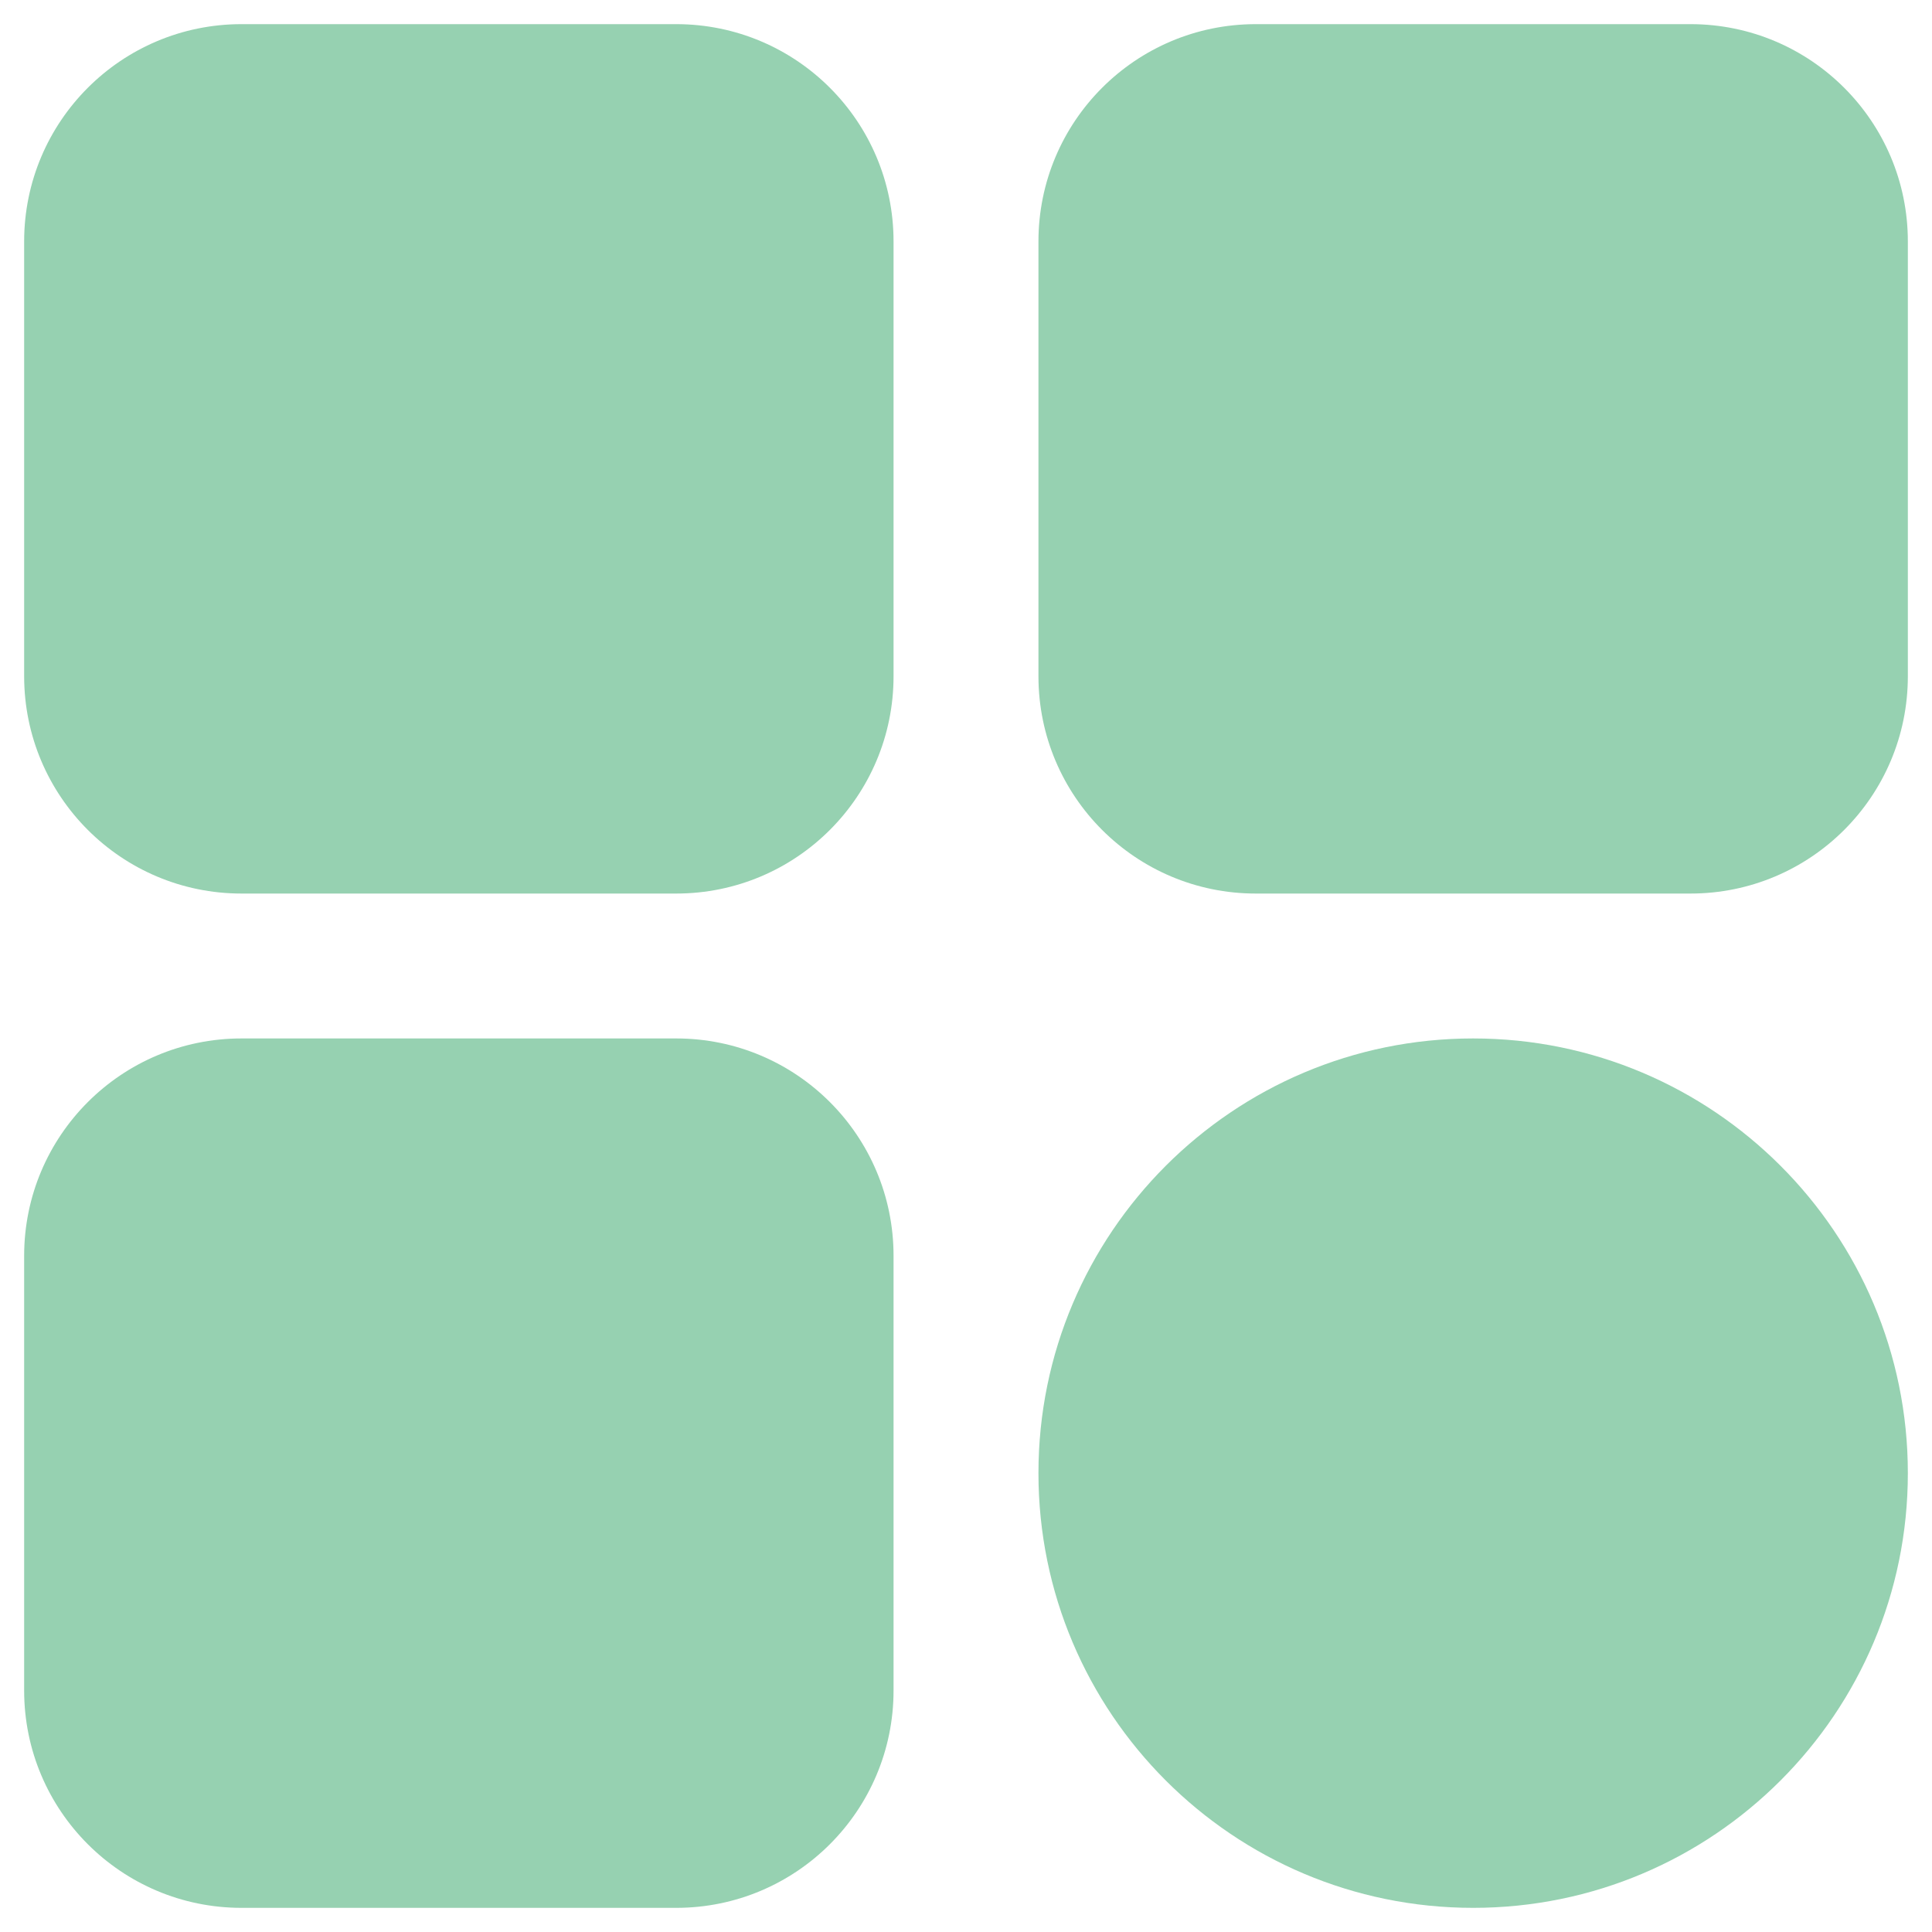
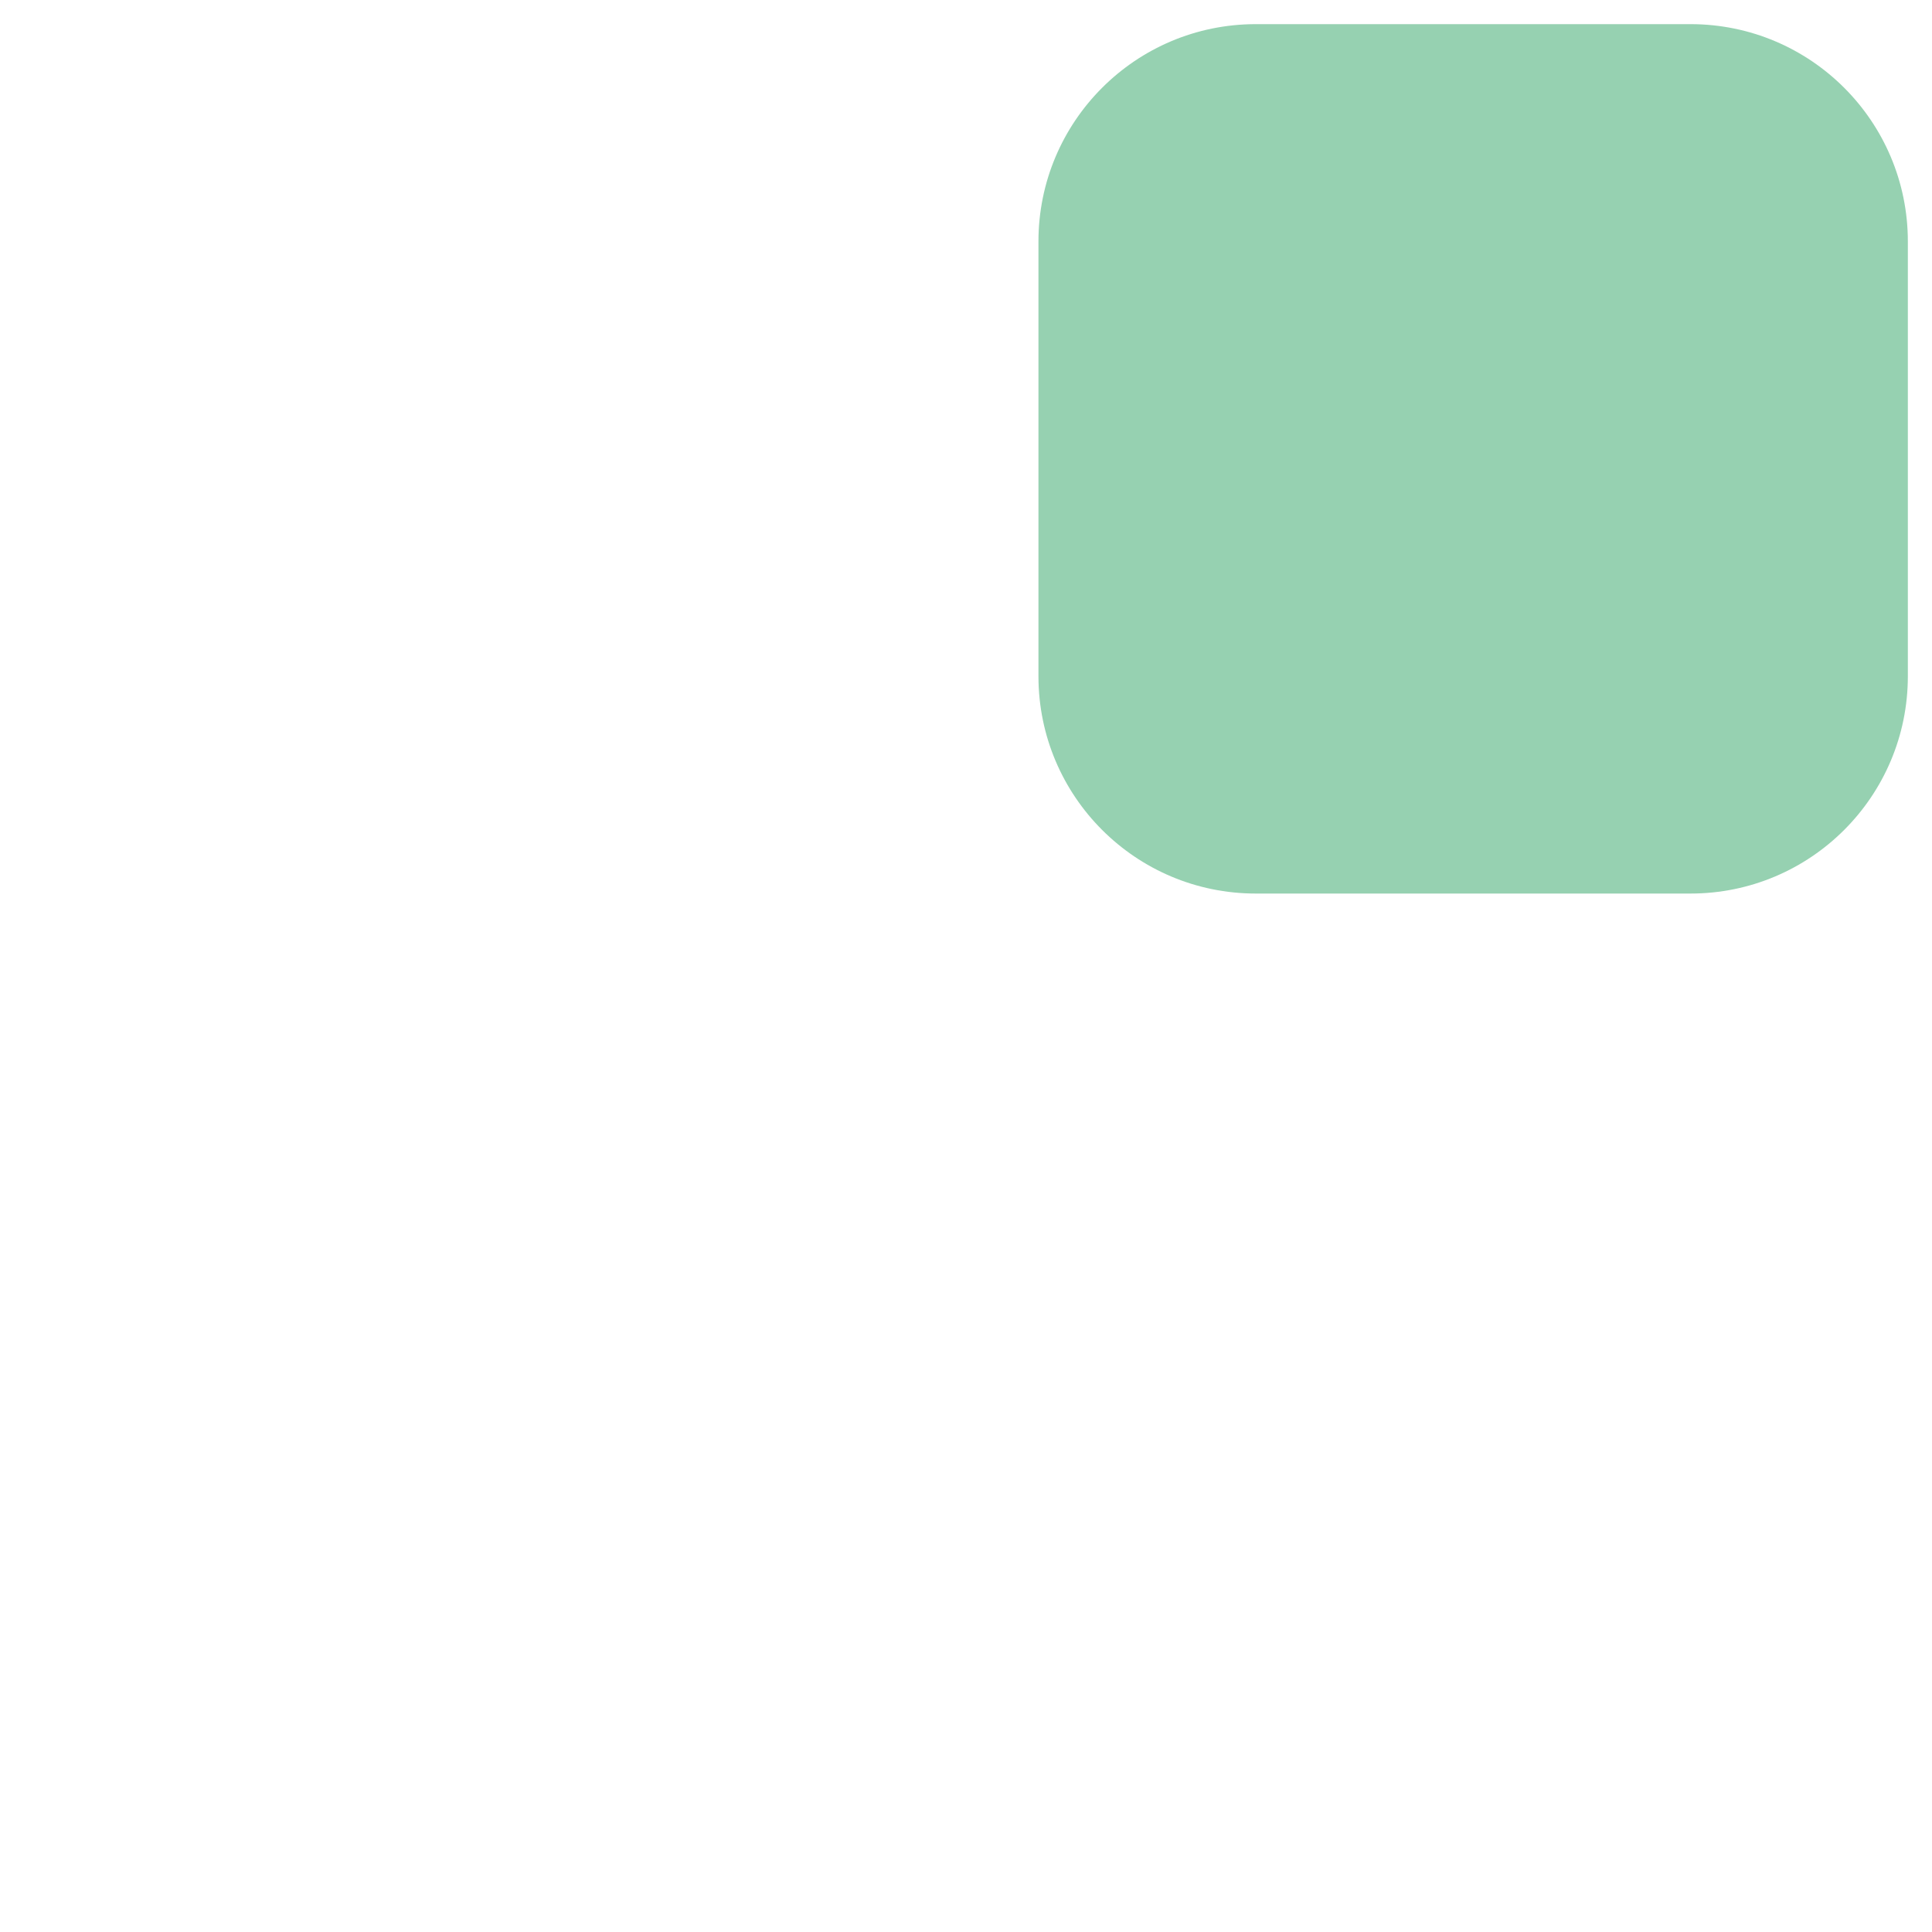
<svg xmlns="http://www.w3.org/2000/svg" width="20" height="20" viewBox="0 0 20 20" fill="none">
-   <path d="M7 0.25H2.5C1.257 0.25 0.25 1.257 0.25 2.5V7C0.25 8.243 1.257 9.25 2.5 9.25H7C8.243 9.25 9.25 8.243 9.25 7V2.5C9.25 1.257 8.243 0.25 7 0.25Z" fill="#96D1B1" />
  <path d="M17.5 0.25H13C11.757 0.25 10.75 1.257 10.75 2.5V7C10.75 8.243 11.757 9.25 13 9.25H17.5C18.743 9.25 19.75 8.243 19.75 7V2.5C19.75 1.257 18.743 0.25 17.5 0.25Z" fill="#96D1B1" />
-   <path d="M7 10.75H2.5C1.257 10.75 0.25 11.757 0.25 13V17.5C0.25 18.743 1.257 19.75 2.5 19.75H7C8.243 19.75 9.25 18.743 9.25 17.5V13C9.25 11.757 8.243 10.75 7 10.75Z" fill="#96D1B1" />
-   <path d="M15.25 19.75C17.735 19.75 19.75 17.735 19.75 15.25C19.75 12.765 17.735 10.75 15.25 10.75C12.765 10.75 10.75 12.765 10.75 15.25C10.75 17.735 12.765 19.75 15.25 19.75Z" fill="#96D1B1" />
</svg>